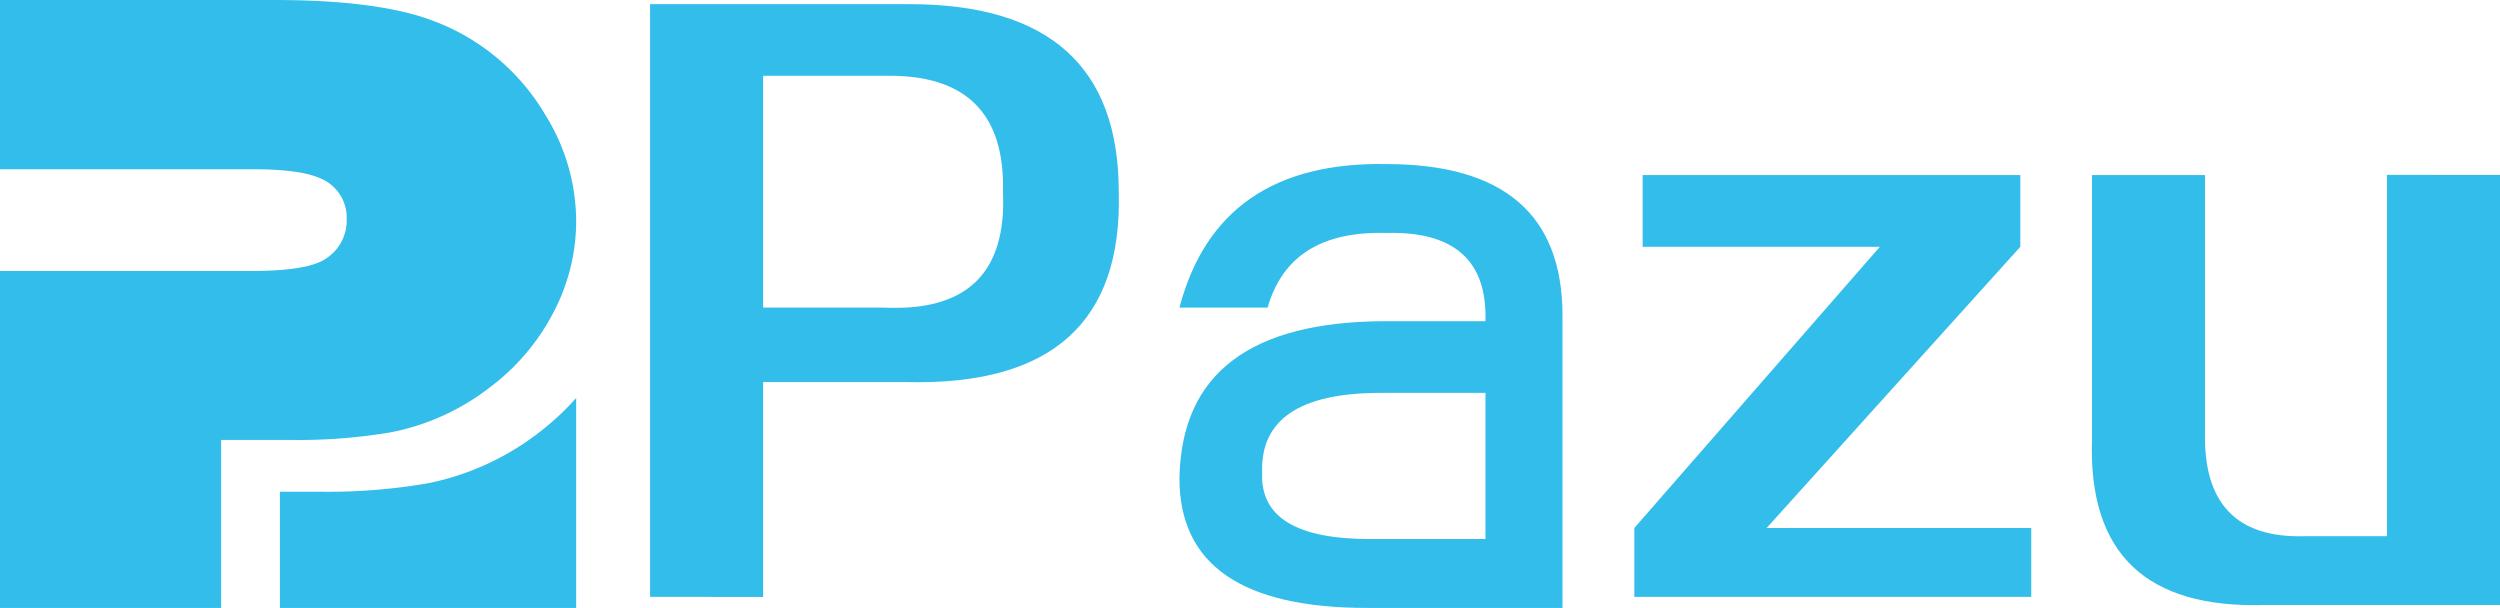
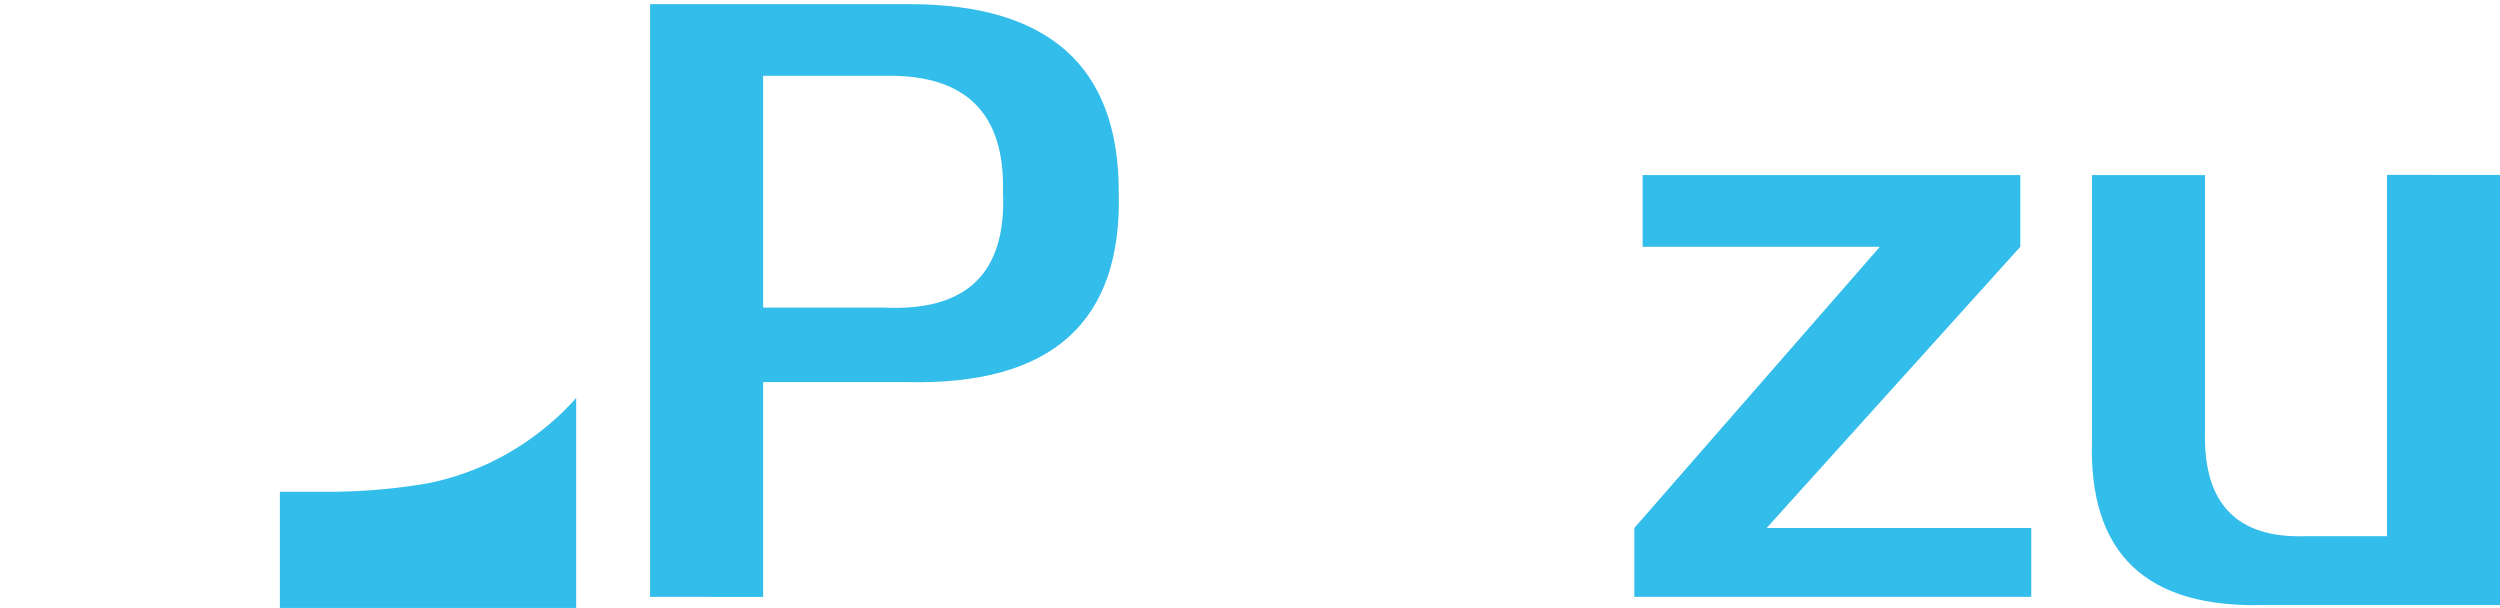
<svg xmlns="http://www.w3.org/2000/svg" viewBox="0 0 512 124.5">
  <defs>
    <style>.cls-1{fill:#33bdea;}</style>
  </defs>
  <g id="Layer_2" data-name="Layer 2">
    <g id="图层_1" data-name="图层 1">
      <path class="cls-1" d="M133.14,122.24V.85h53.07q42.91,0,42.91,38.4,1.14,40.08-43.47,39H156.29v44ZM156.29,15.53V63h24.85q25.4,1.14,24.27-23.71Q206,15,181.14,15.53Z" />
-       <path class="cls-1" d="M283.9,65.78h20.32q.55-18.63-20.32-18.07Q264.12,47.16,259.61,63H241.55Q249.46,33,283.9,33.6,320,33.6,320,64.65V124.5H279.94q-38.4,0-38.39-26.54Q242.1,65.79,283.9,65.78Zm20.32,44.61V80.46H282.77q-24.86,0-24.28,16.37-.57,13.56,22,13.56Z" />
      <path class="cls-1" d="M334.71,122.24V108.13L385,50.54H336.41V35.86h77.35V50.54l-51.95,57.59H416v14.11Z" />
      <path class="cls-1" d="M428.44,90.06V35.86h23.15V88.37q-.57,22,20.32,21.45h16.94v-74H512v88.08H464Q427.31,125.07,428.44,90.06Z" />
-       <path class="cls-1" d="M0,0H56.15Q77.66,0,88.88,4.33a44.79,44.79,0,0,1,22.83,19.24A41.39,41.39,0,0,1,118,45.33,40.18,40.18,0,0,1,113.34,64a45.17,45.17,0,0,1-13,15.32,48.16,48.16,0,0,1-20.16,9.19,112.34,112.34,0,0,1-20.41,1.59H45.29V124.5H0v-69H51.32q11.35,0,15.1-2.33A9.29,9.29,0,0,0,71,44.91a8.68,8.68,0,0,0-5.56-8.45q-4.11-1.8-13.76-1.8H0Z" />
      <path class="cls-1" d="M118,124.5v-43a53.65,53.65,0,0,1-7.67,7.12A54.69,54.69,0,0,1,87.51,99a120.69,120.69,0,0,1-21.72,1.71H57.32V124.5Z" />
    </g>
  </g>
</svg>